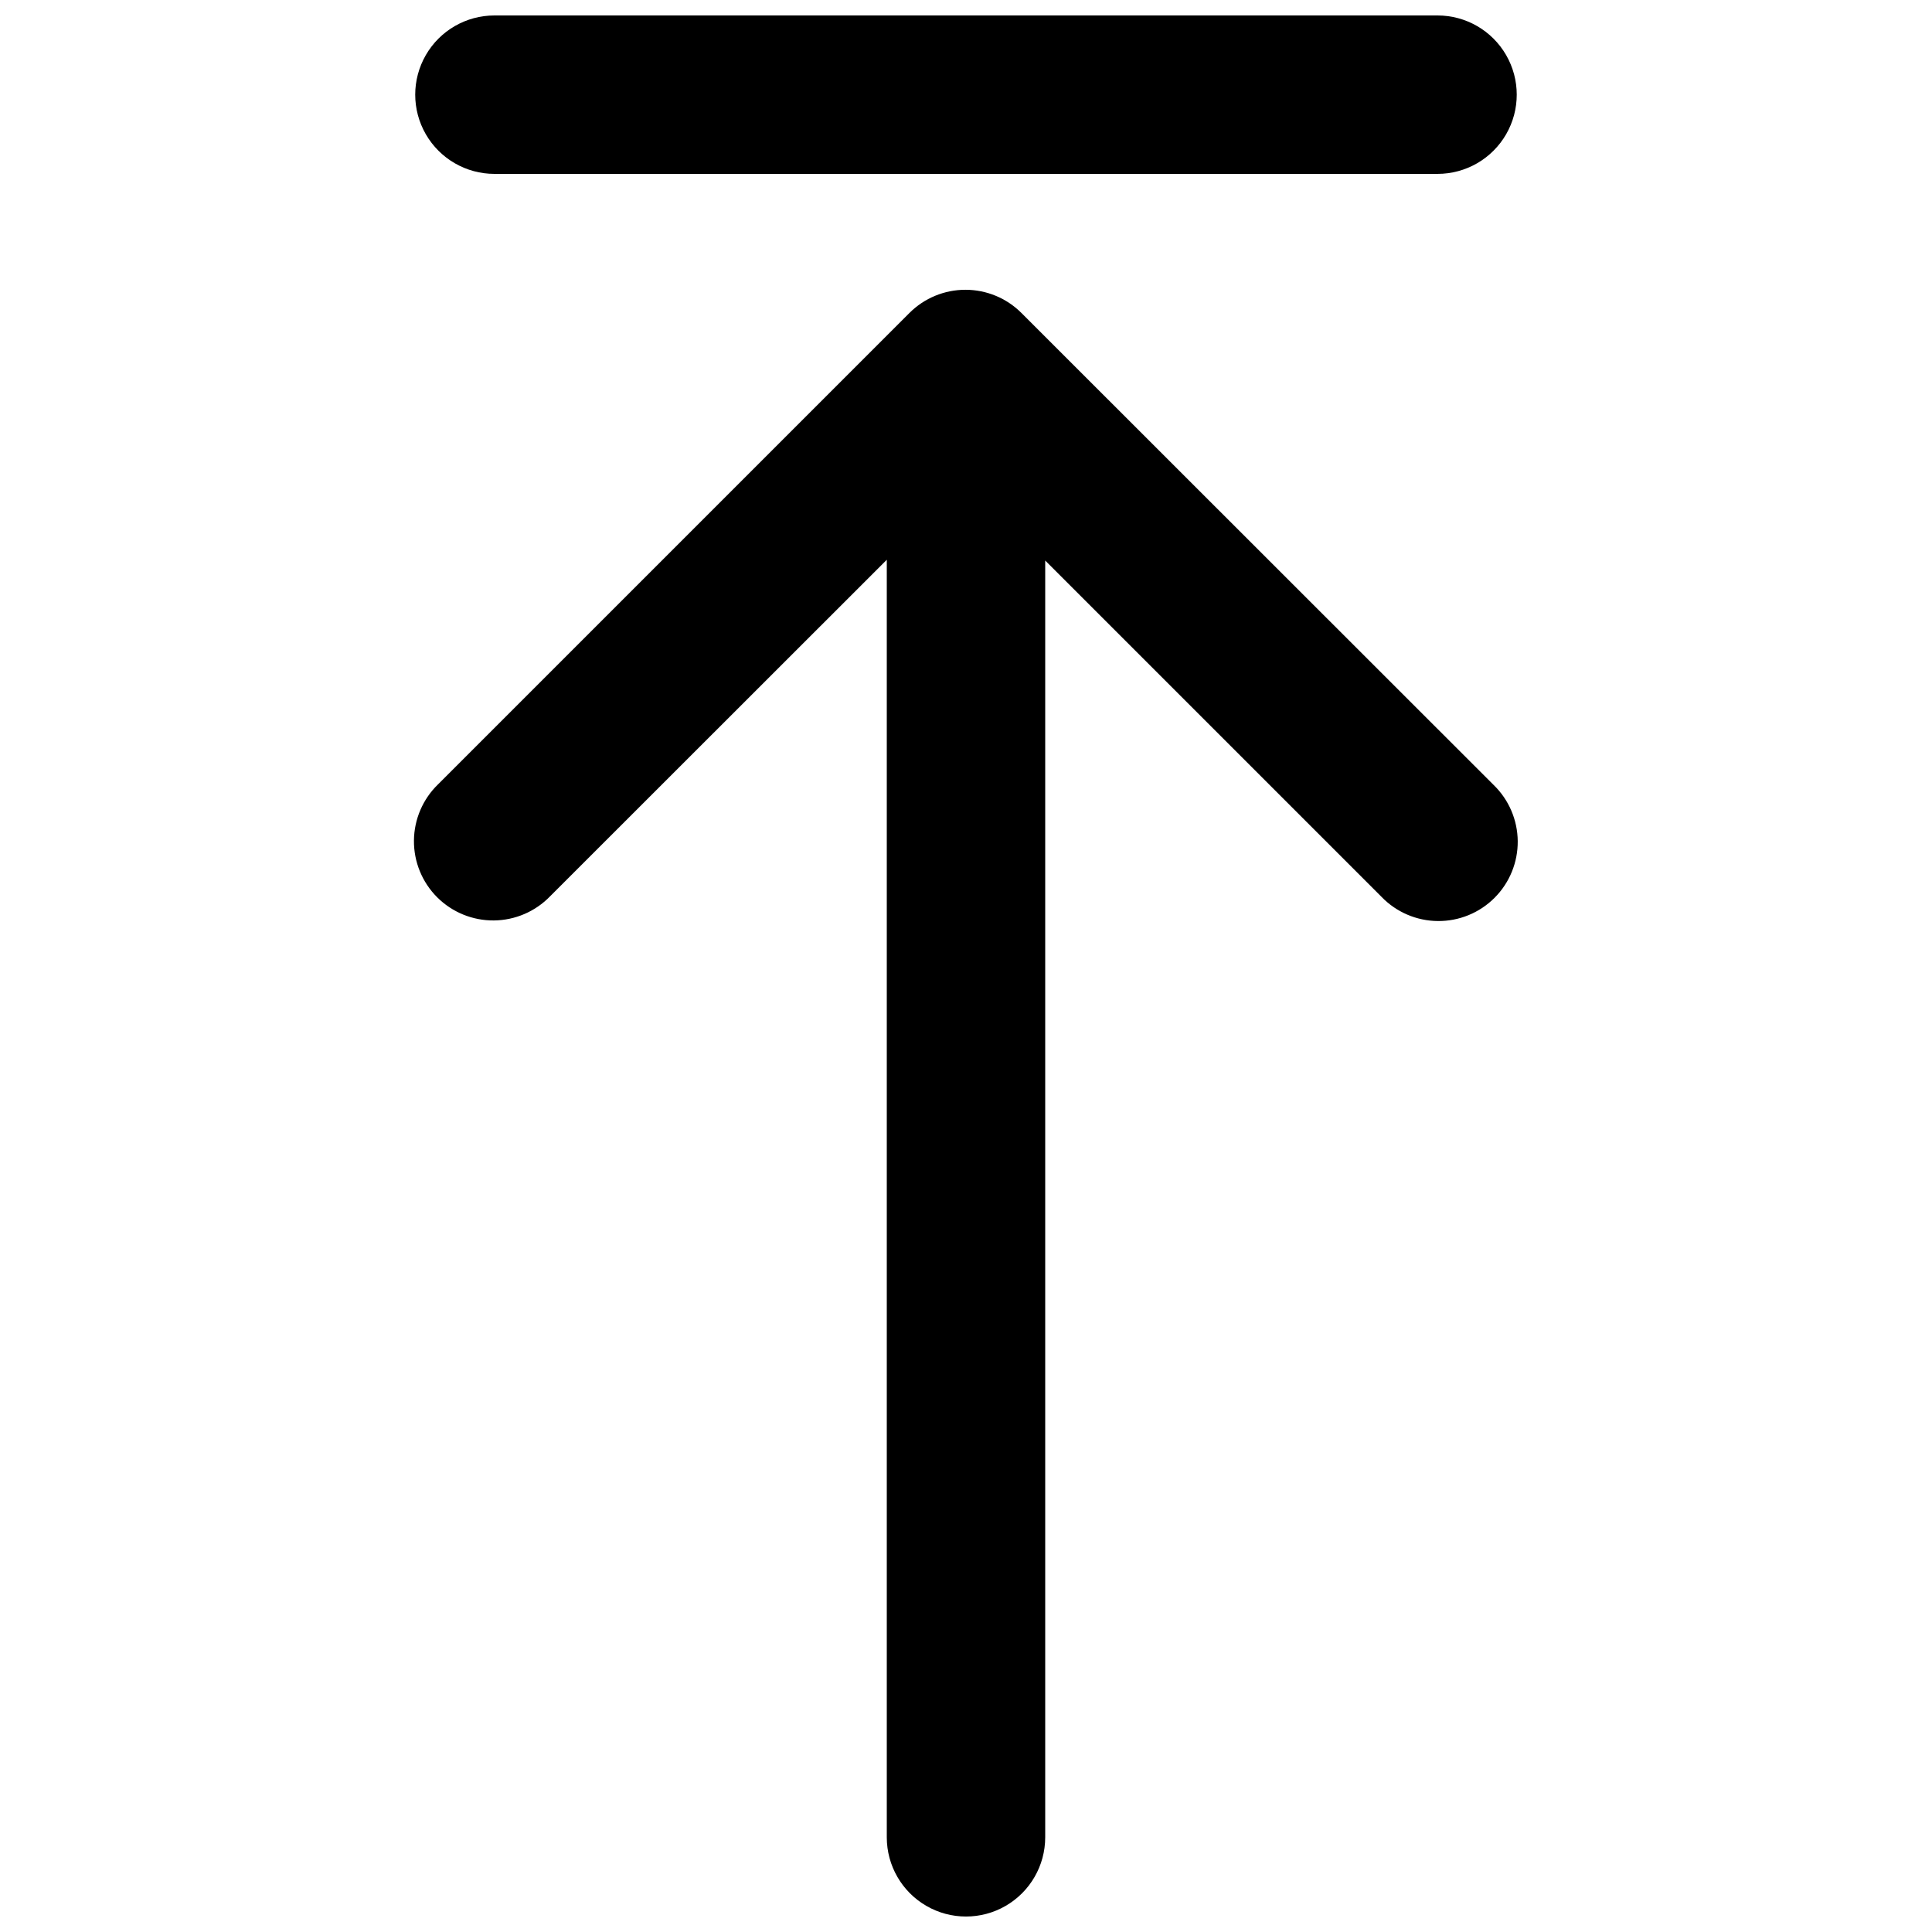
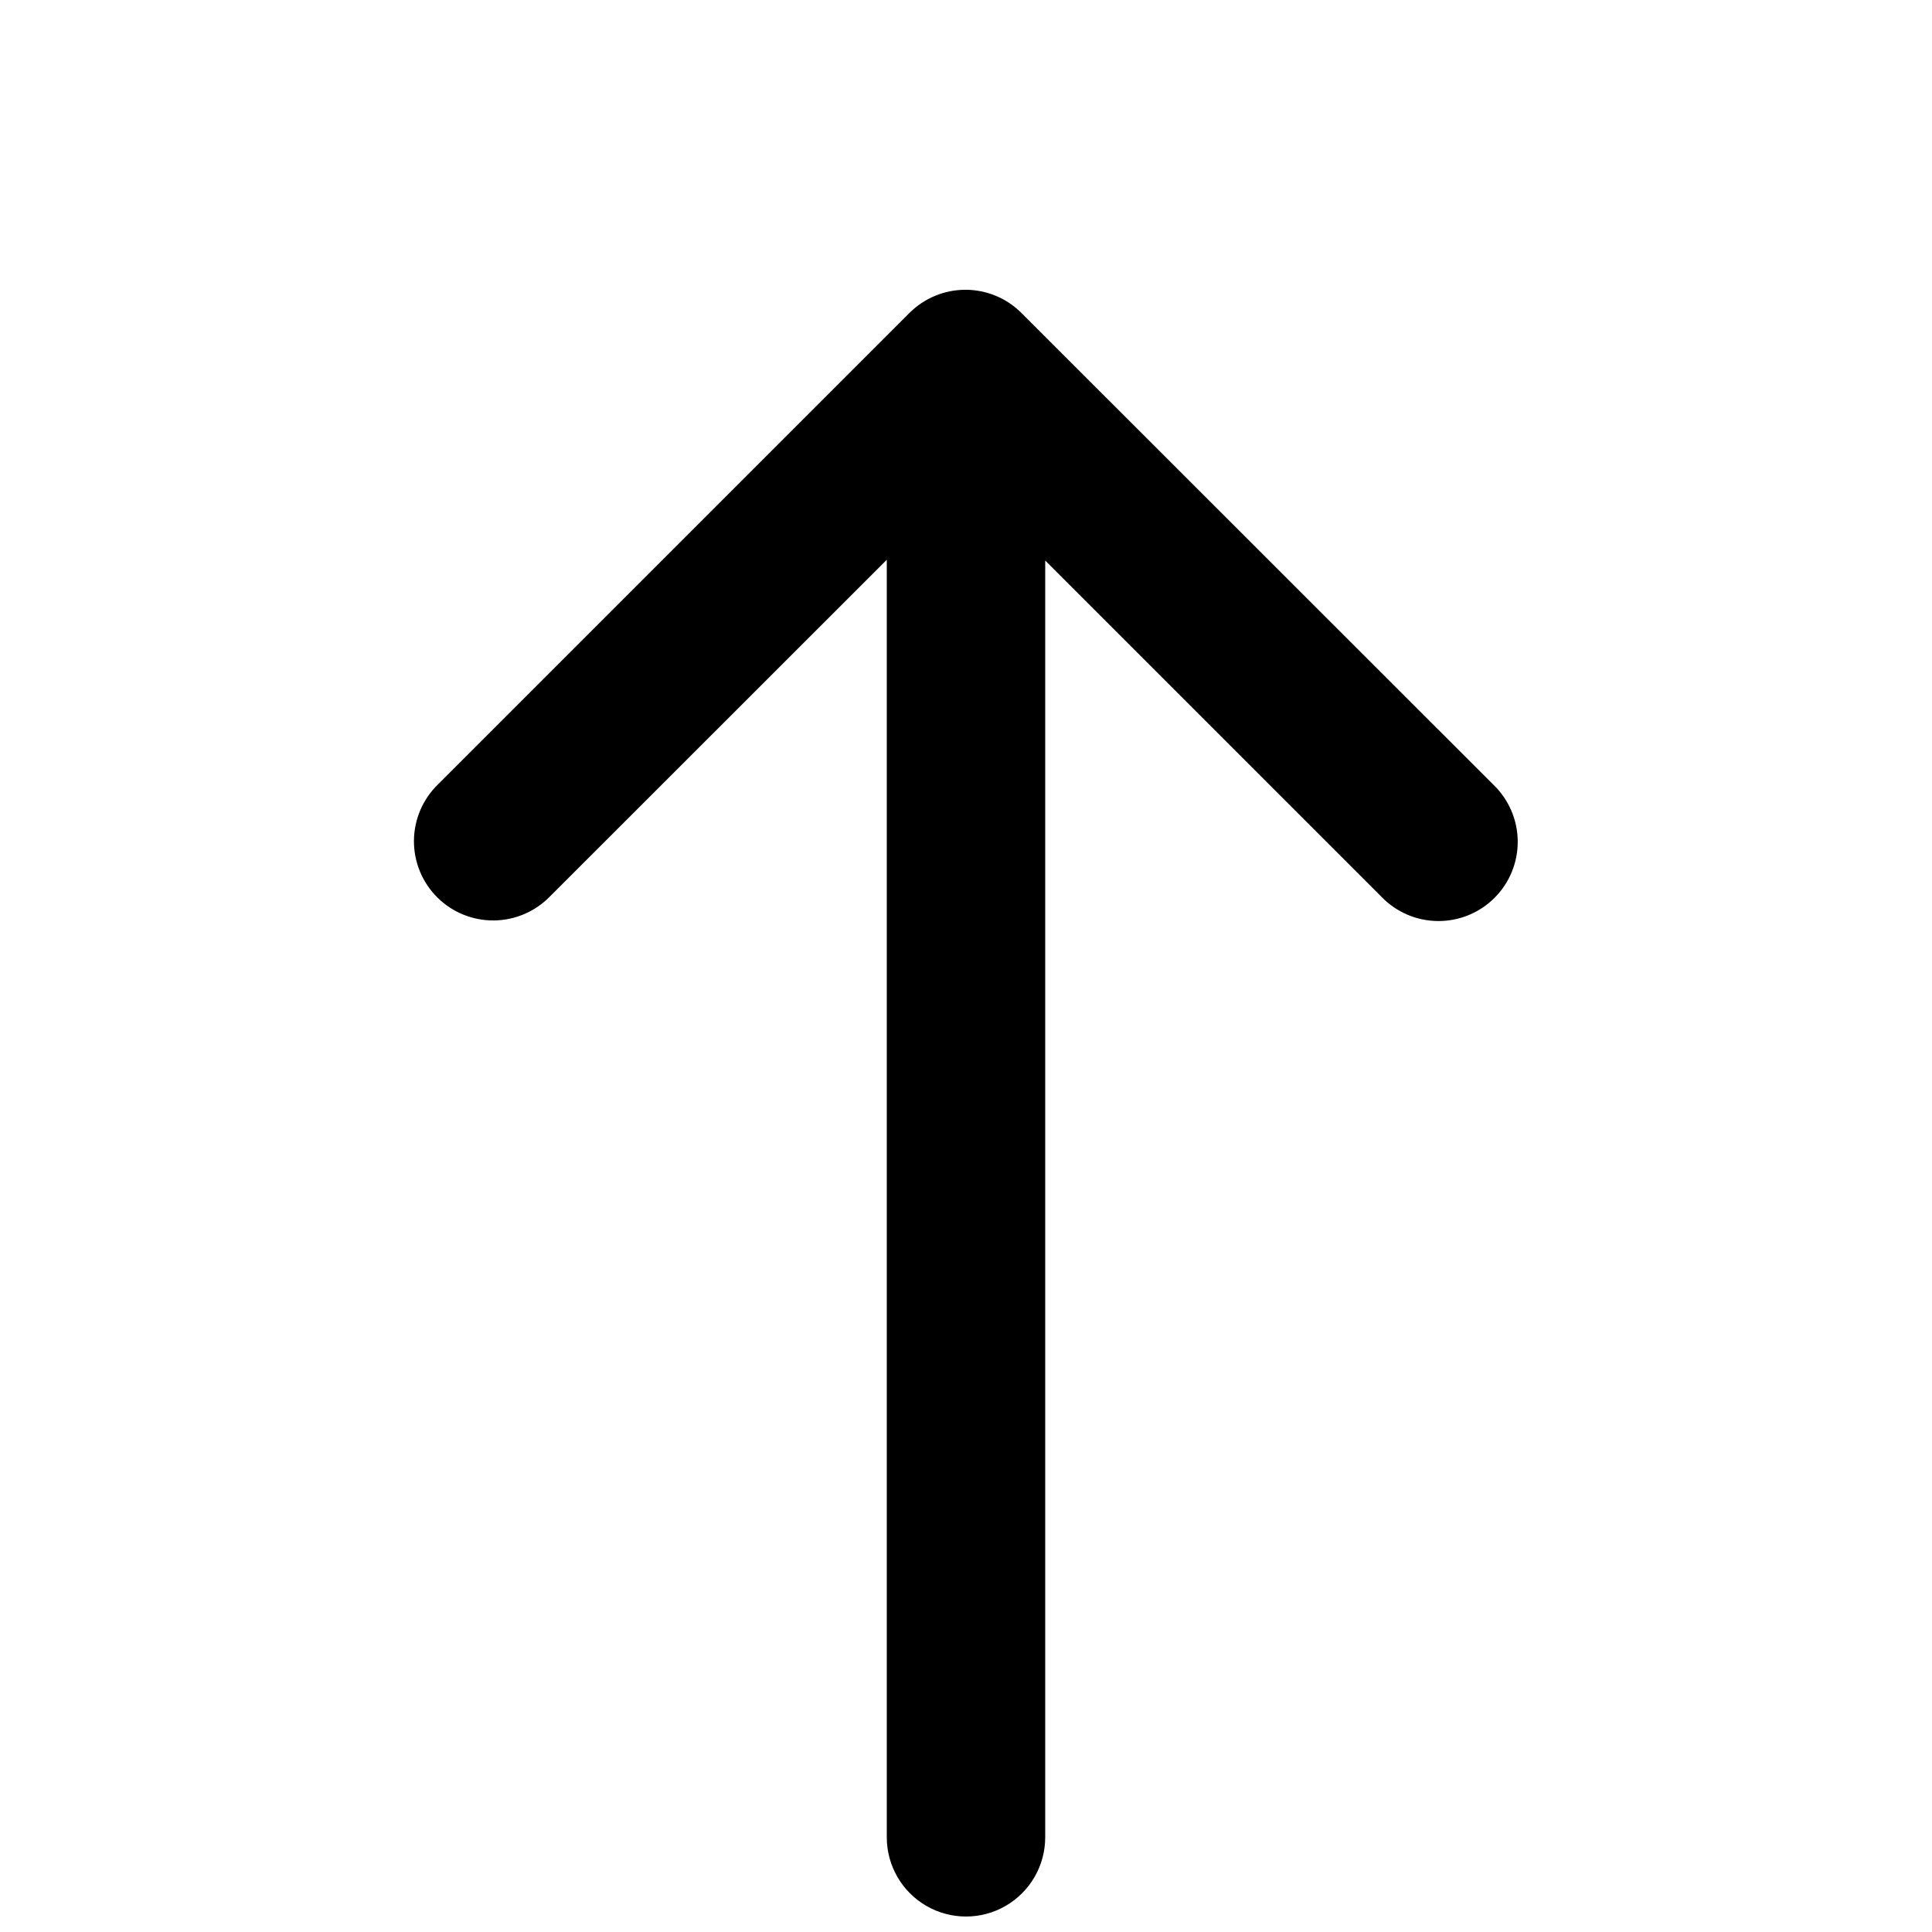
<svg xmlns="http://www.w3.org/2000/svg" width="800px" height="800px" version="1.1" viewBox="144 144 512 512">
  <defs>
    <clipPath id="b">
      <path d="m253 220h294v431.9h-294z" />
    </clipPath>
    <clipPath id="a">
      <path d="m254 148.09h292v42.906h-292z" />
    </clipPath>
  </defs>
  <g>
    <g clip-path="url(#b)">
      <path d="m414.69 226.94c-3.934-3.938-9.273-6.148-14.84-6.148-5.566 0-10.906 2.211-14.84 6.148l-124.9 124.9h-0.004c-4.047 3.91-6.356 9.285-6.406 14.914-0.047 5.633 2.168 11.047 6.148 15.027 3.981 3.981 9.395 6.195 15.027 6.148 5.629-0.051 11.004-2.359 14.914-6.406l89.219-89.176v338.56c0 7.5 4 14.43 10.496 18.18 6.492 3.75 14.496 3.75 20.992 0 6.492-3.75 10.496-10.68 10.496-18.18v-338.36l89.133 89.133h-0.004c3.914 4.051 9.289 6.359 14.918 6.406 5.633 0.051 11.047-2.164 15.027-6.148 3.981-3.981 6.195-9.395 6.148-15.023-0.051-5.633-2.359-11.008-6.41-14.918z" />
    </g>
    <g clip-path="url(#a)">
-       <path d="m275.03 190.08h249.93c7.5 0 14.43-4 18.18-10.496 3.75-6.496 3.75-14.496 0-20.992s-10.68-10.496-18.18-10.496h-249.93c-7.5 0-14.43 4-18.18 10.496s-3.75 14.496 0 20.992c3.75 6.496 10.68 10.496 18.18 10.496z" />
-     </g>
+       </g>
  </g>
</svg>